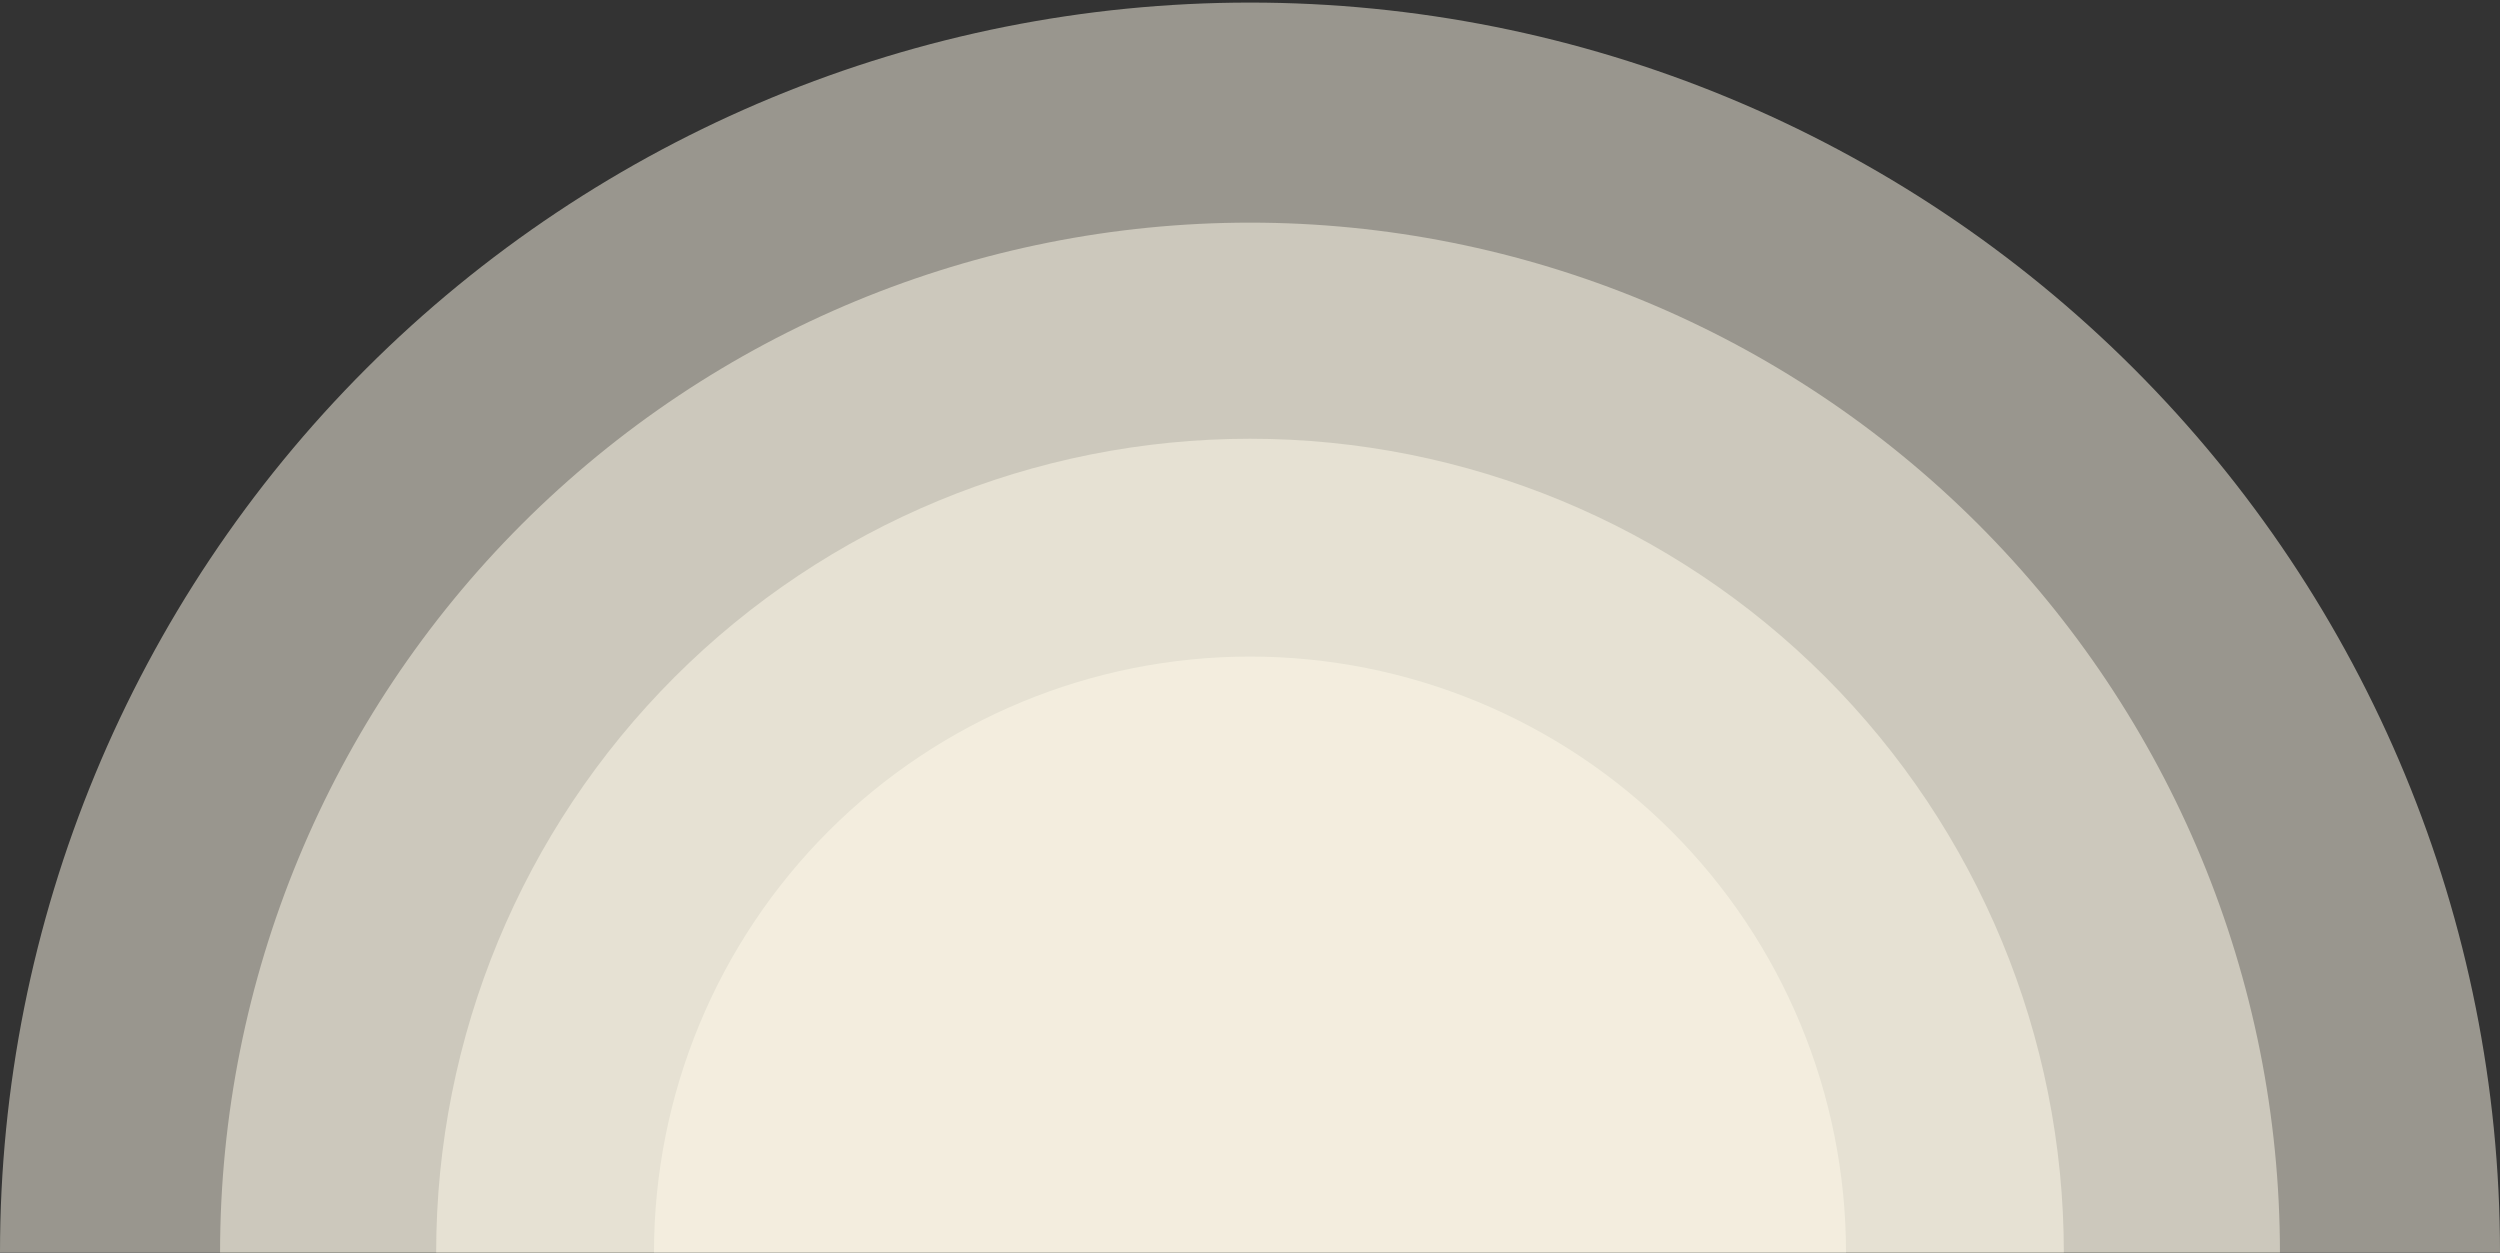
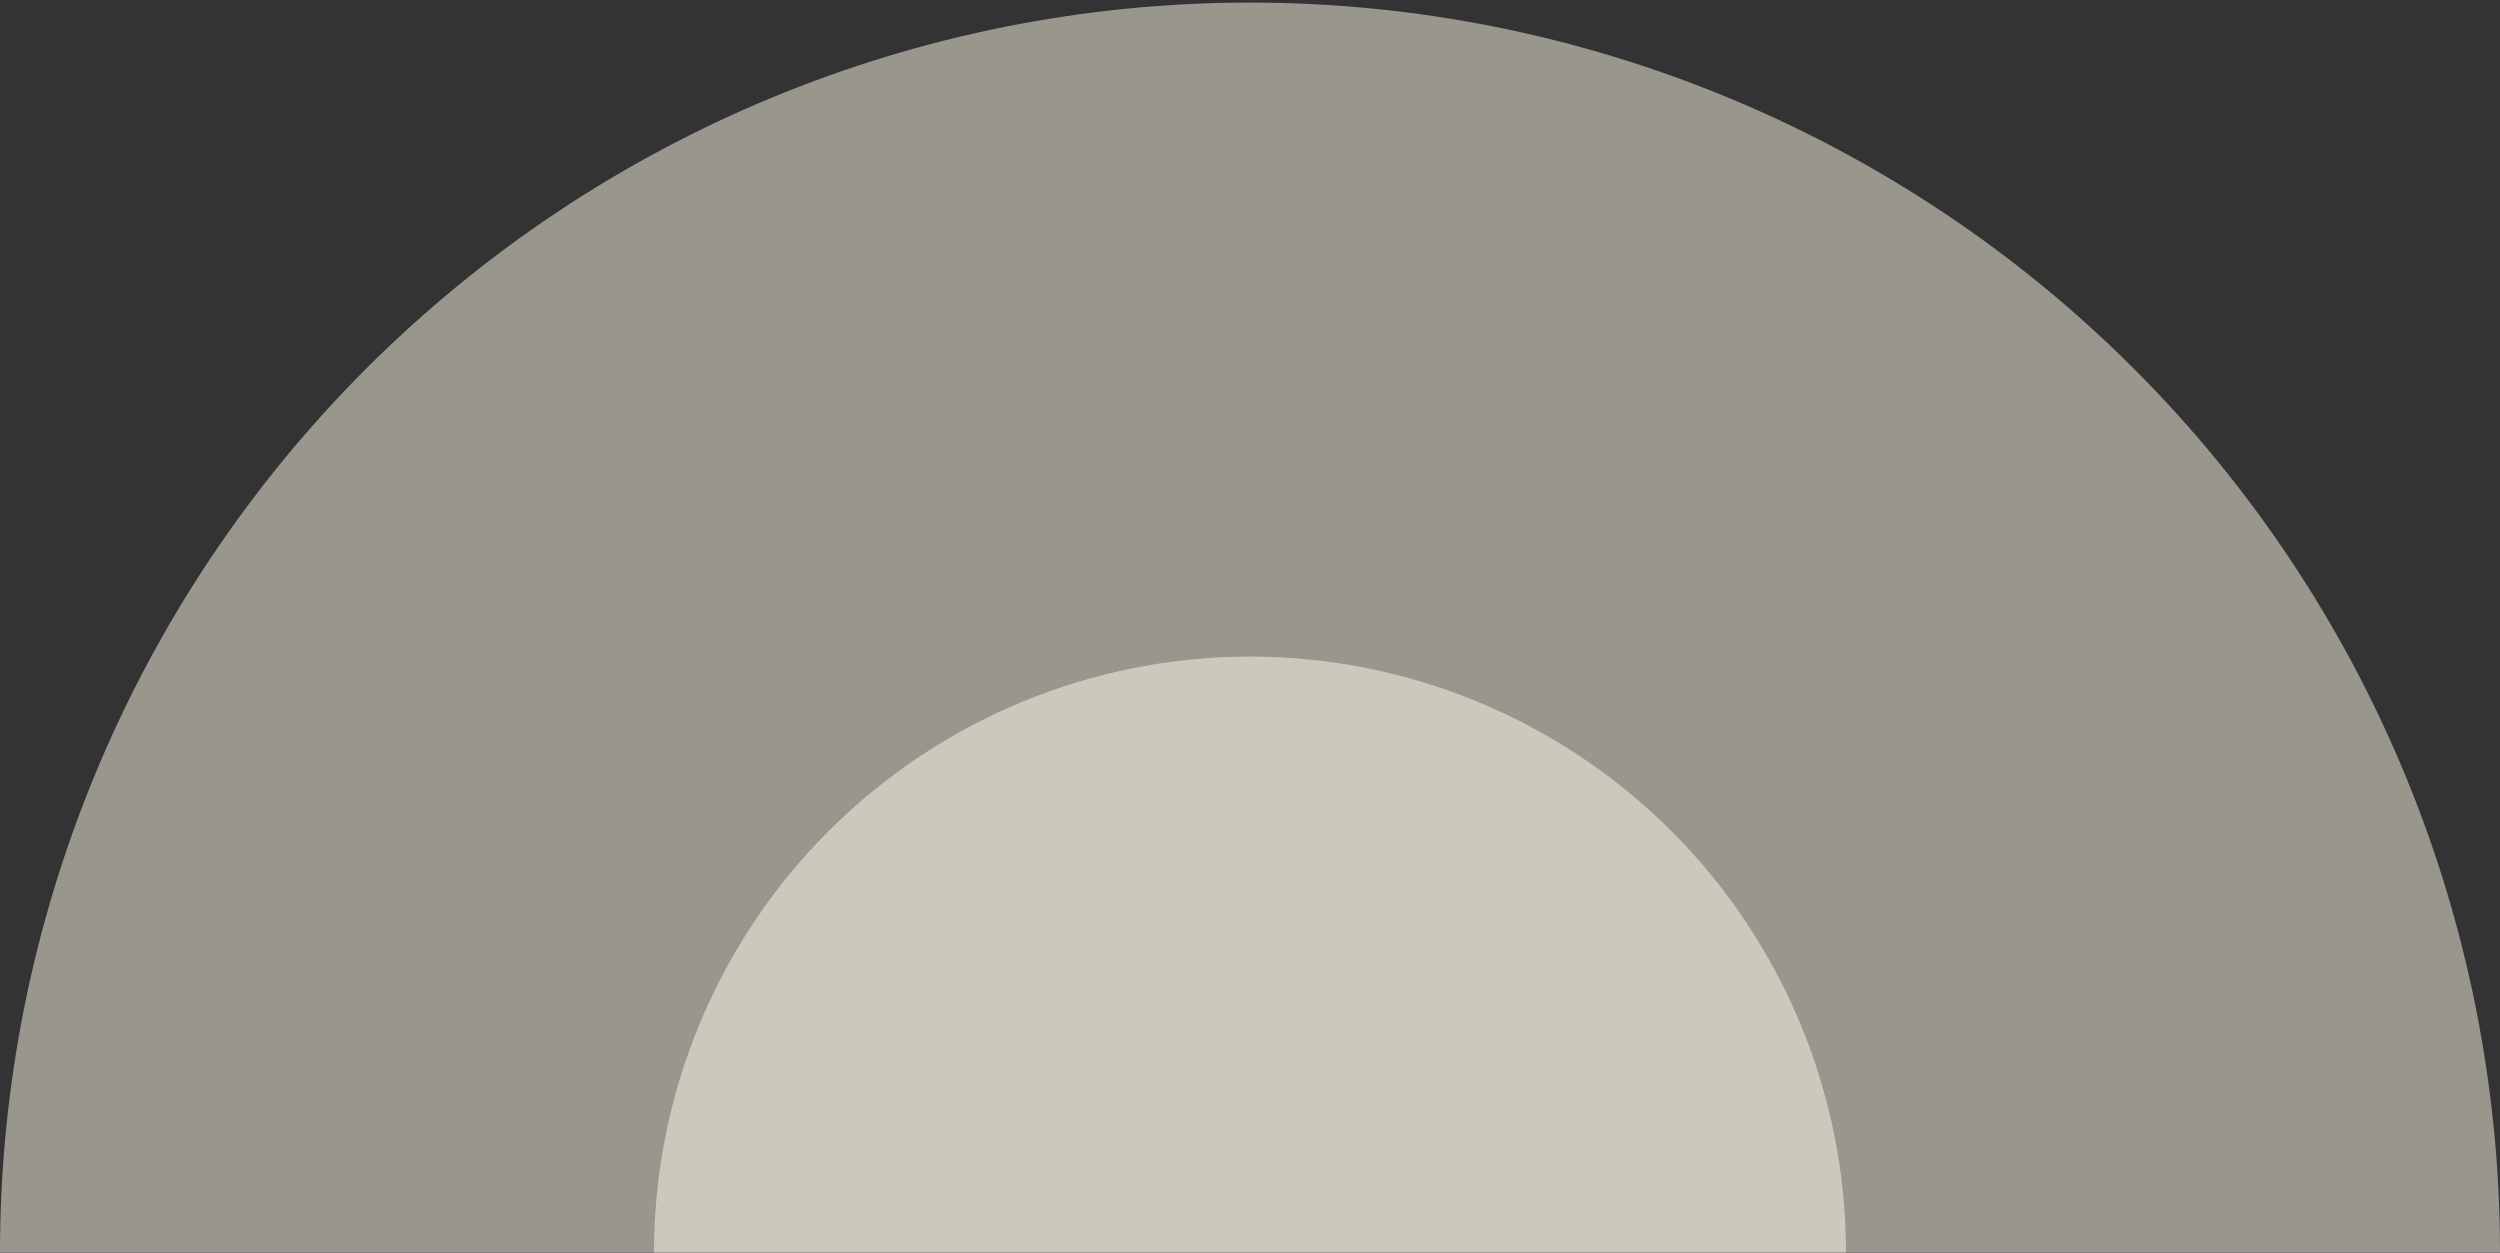
<svg xmlns="http://www.w3.org/2000/svg" width="900" height="451" viewBox="0 0 900 451" fill="none">
  <rect x="0" y="0" width="900" height="451" fill="#333333" stroke="none" />
  <g clip-path="url(#clip0_77_7)">
    <g style="mix-blend-mode:multiply" opacity="0.5">
      <path d="M900 450.928C900 331.58 852.589 217.121 768.198 132.73C683.807 48.338 569.347 0.928 450 0.928C330.653 0.928 216.193 48.338 131.802 132.73C47.411 217.121 1.8021e-05 331.58 0 450.928H450H900Z" fill="#FFFAE9" />
    </g>
    <g style="mix-blend-mode:multiply" opacity="0.5">
-       <path d="M820.776 450.927C820.776 352.591 781.712 258.283 712.178 188.749C642.644 119.215 548.336 80.151 450 80.151C351.664 80.151 257.356 119.215 187.822 188.749C118.288 258.283 79.224 352.591 79.224 450.927H450H820.776Z" fill="#FFFAE9" />
-     </g>
+       </g>
    <g style="mix-blend-mode:multiply" opacity="0.5">
-       <path d="M742.979 450.927C742.979 373.225 712.112 298.704 657.168 243.76C602.223 188.816 527.703 157.948 450 157.948C372.297 157.948 297.777 188.816 242.832 243.76C187.888 298.704 157.021 373.225 157.021 450.927H450H742.979Z" fill="#FFFAE9" />
-     </g>
+       </g>
    <g style="mix-blend-mode:multiply" opacity="0.5">
      <path d="M664.562 450.927C664.562 394.022 641.957 339.447 601.718 299.209C561.48 258.971 506.905 236.365 450 236.365C393.095 236.365 338.52 258.971 298.282 299.209C258.043 339.447 235.438 394.022 235.438 450.927H450H664.562Z" fill="#FFFAE9" />
    </g>
  </g>
  <defs>
    <clipPath id="clip0_77_7">
      <rect width="900" height="451" fill="white" />
    </clipPath>
  </defs>
</svg>